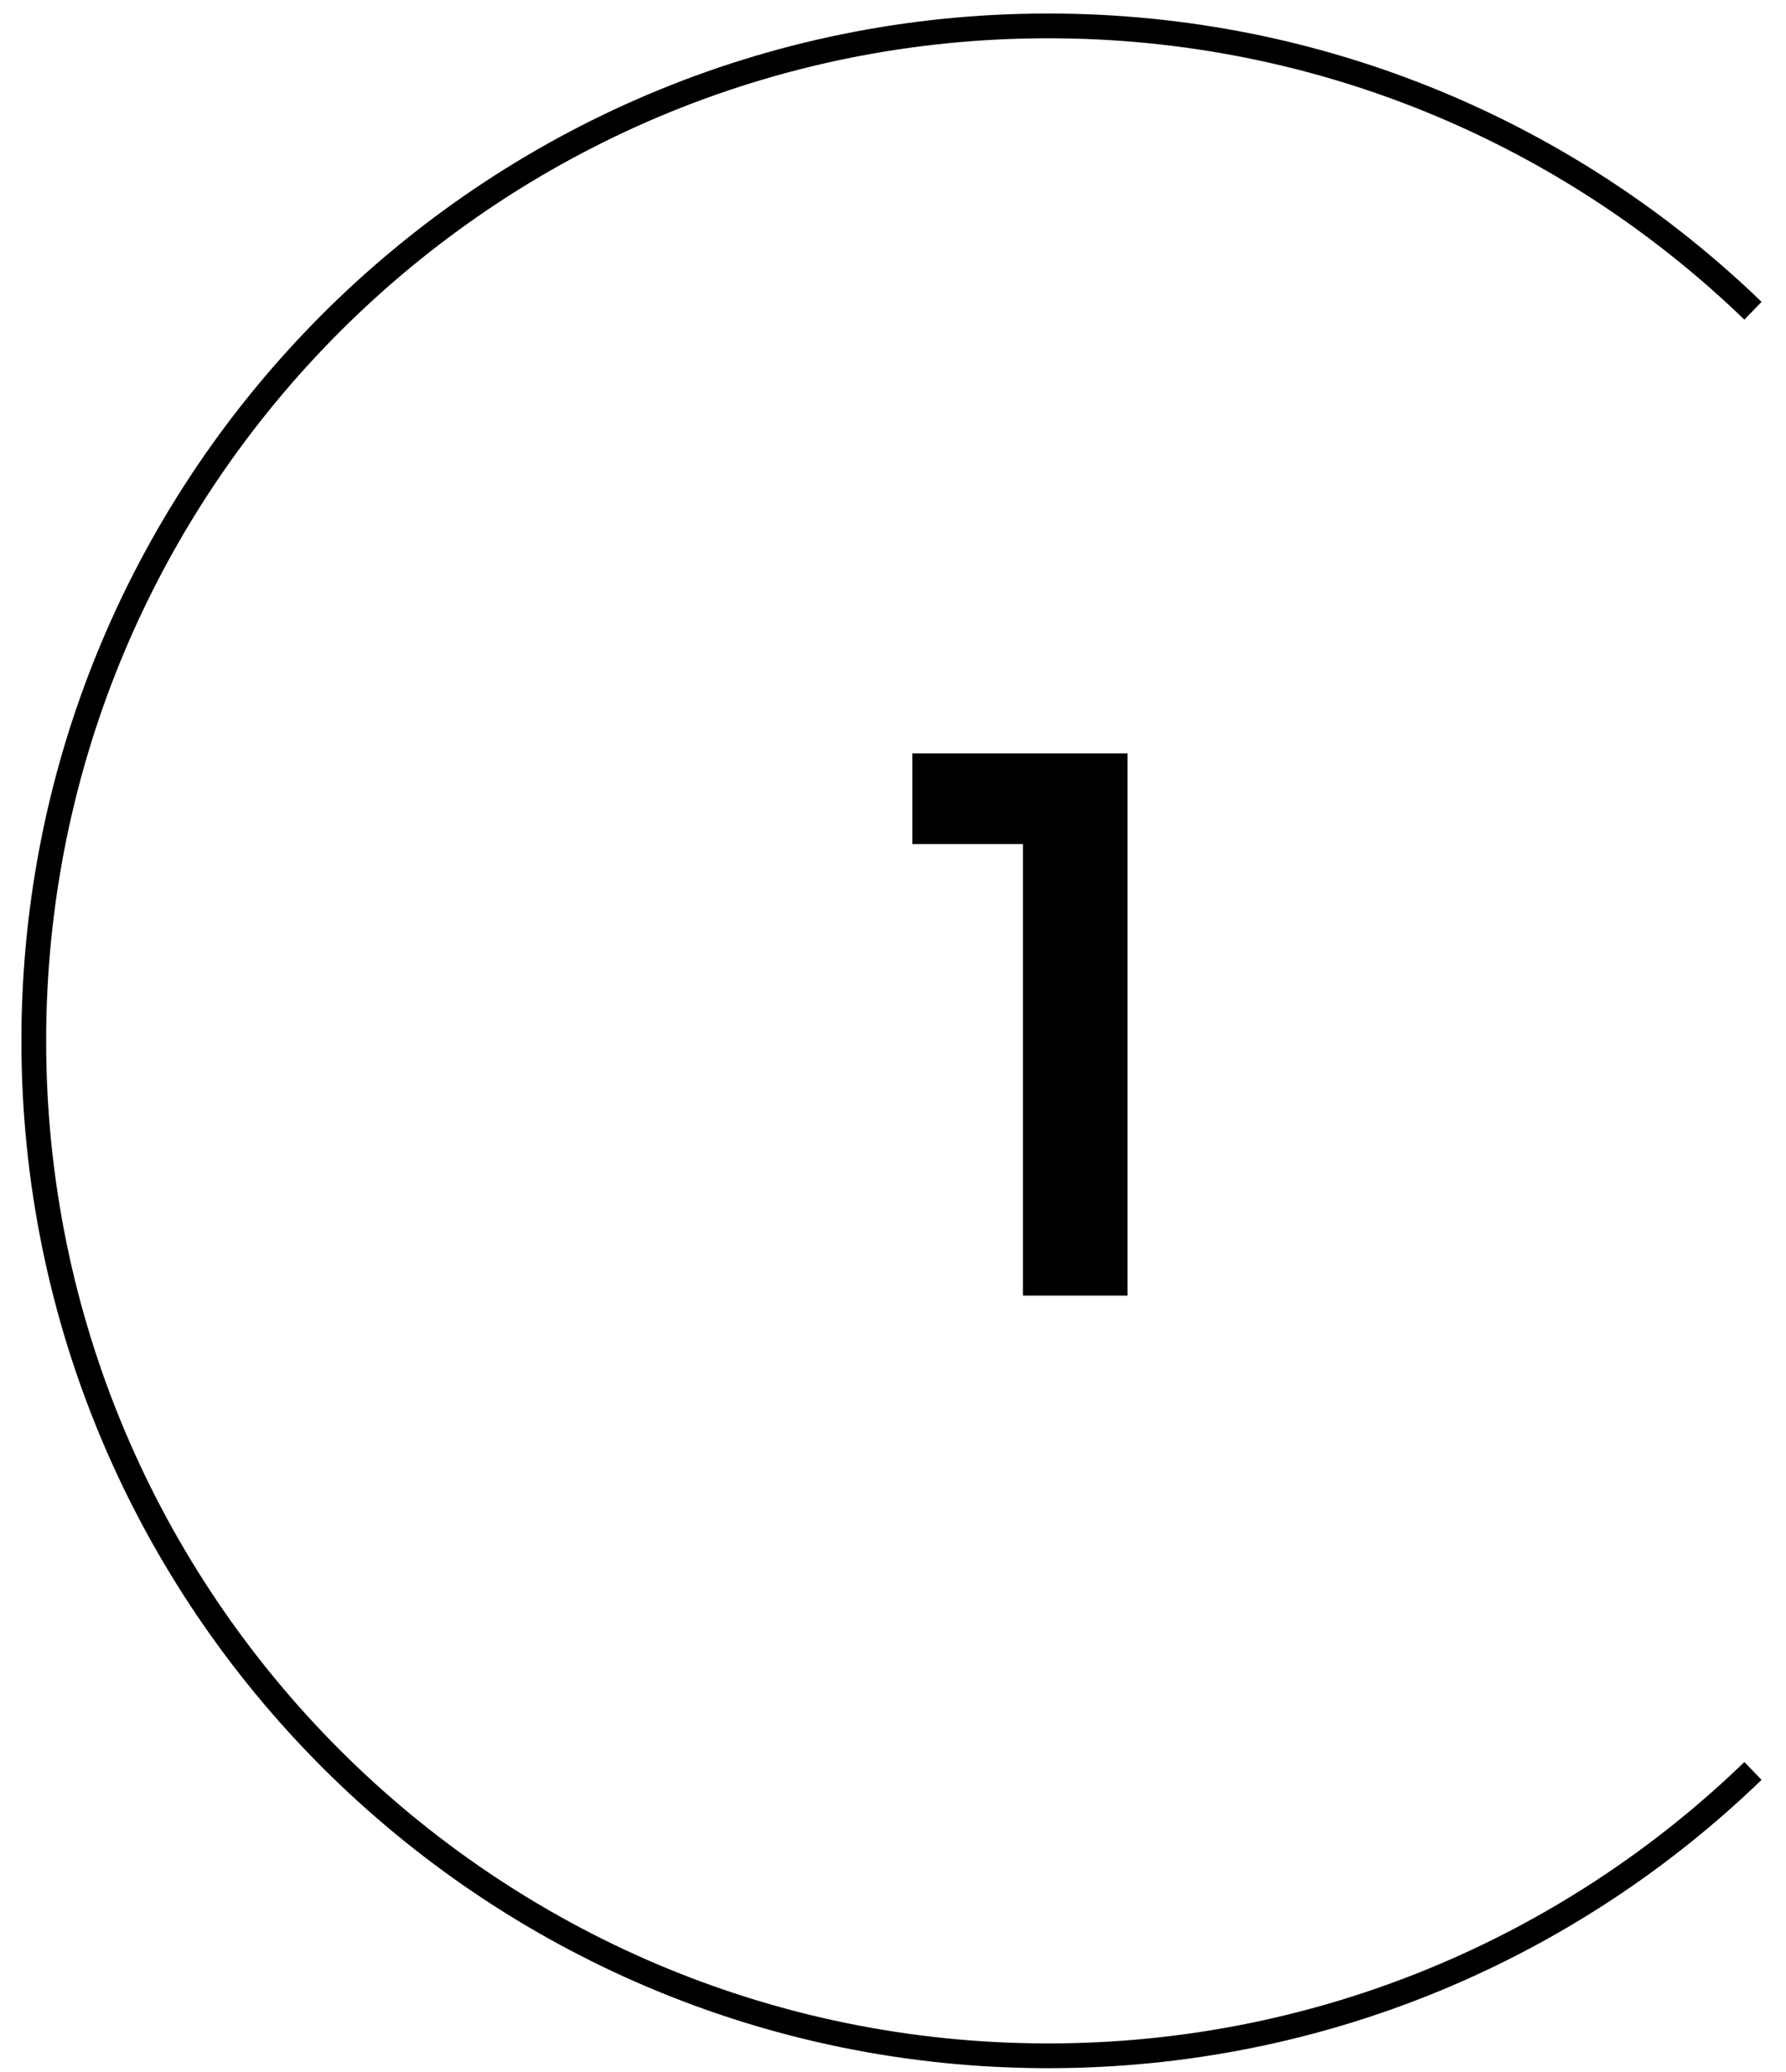
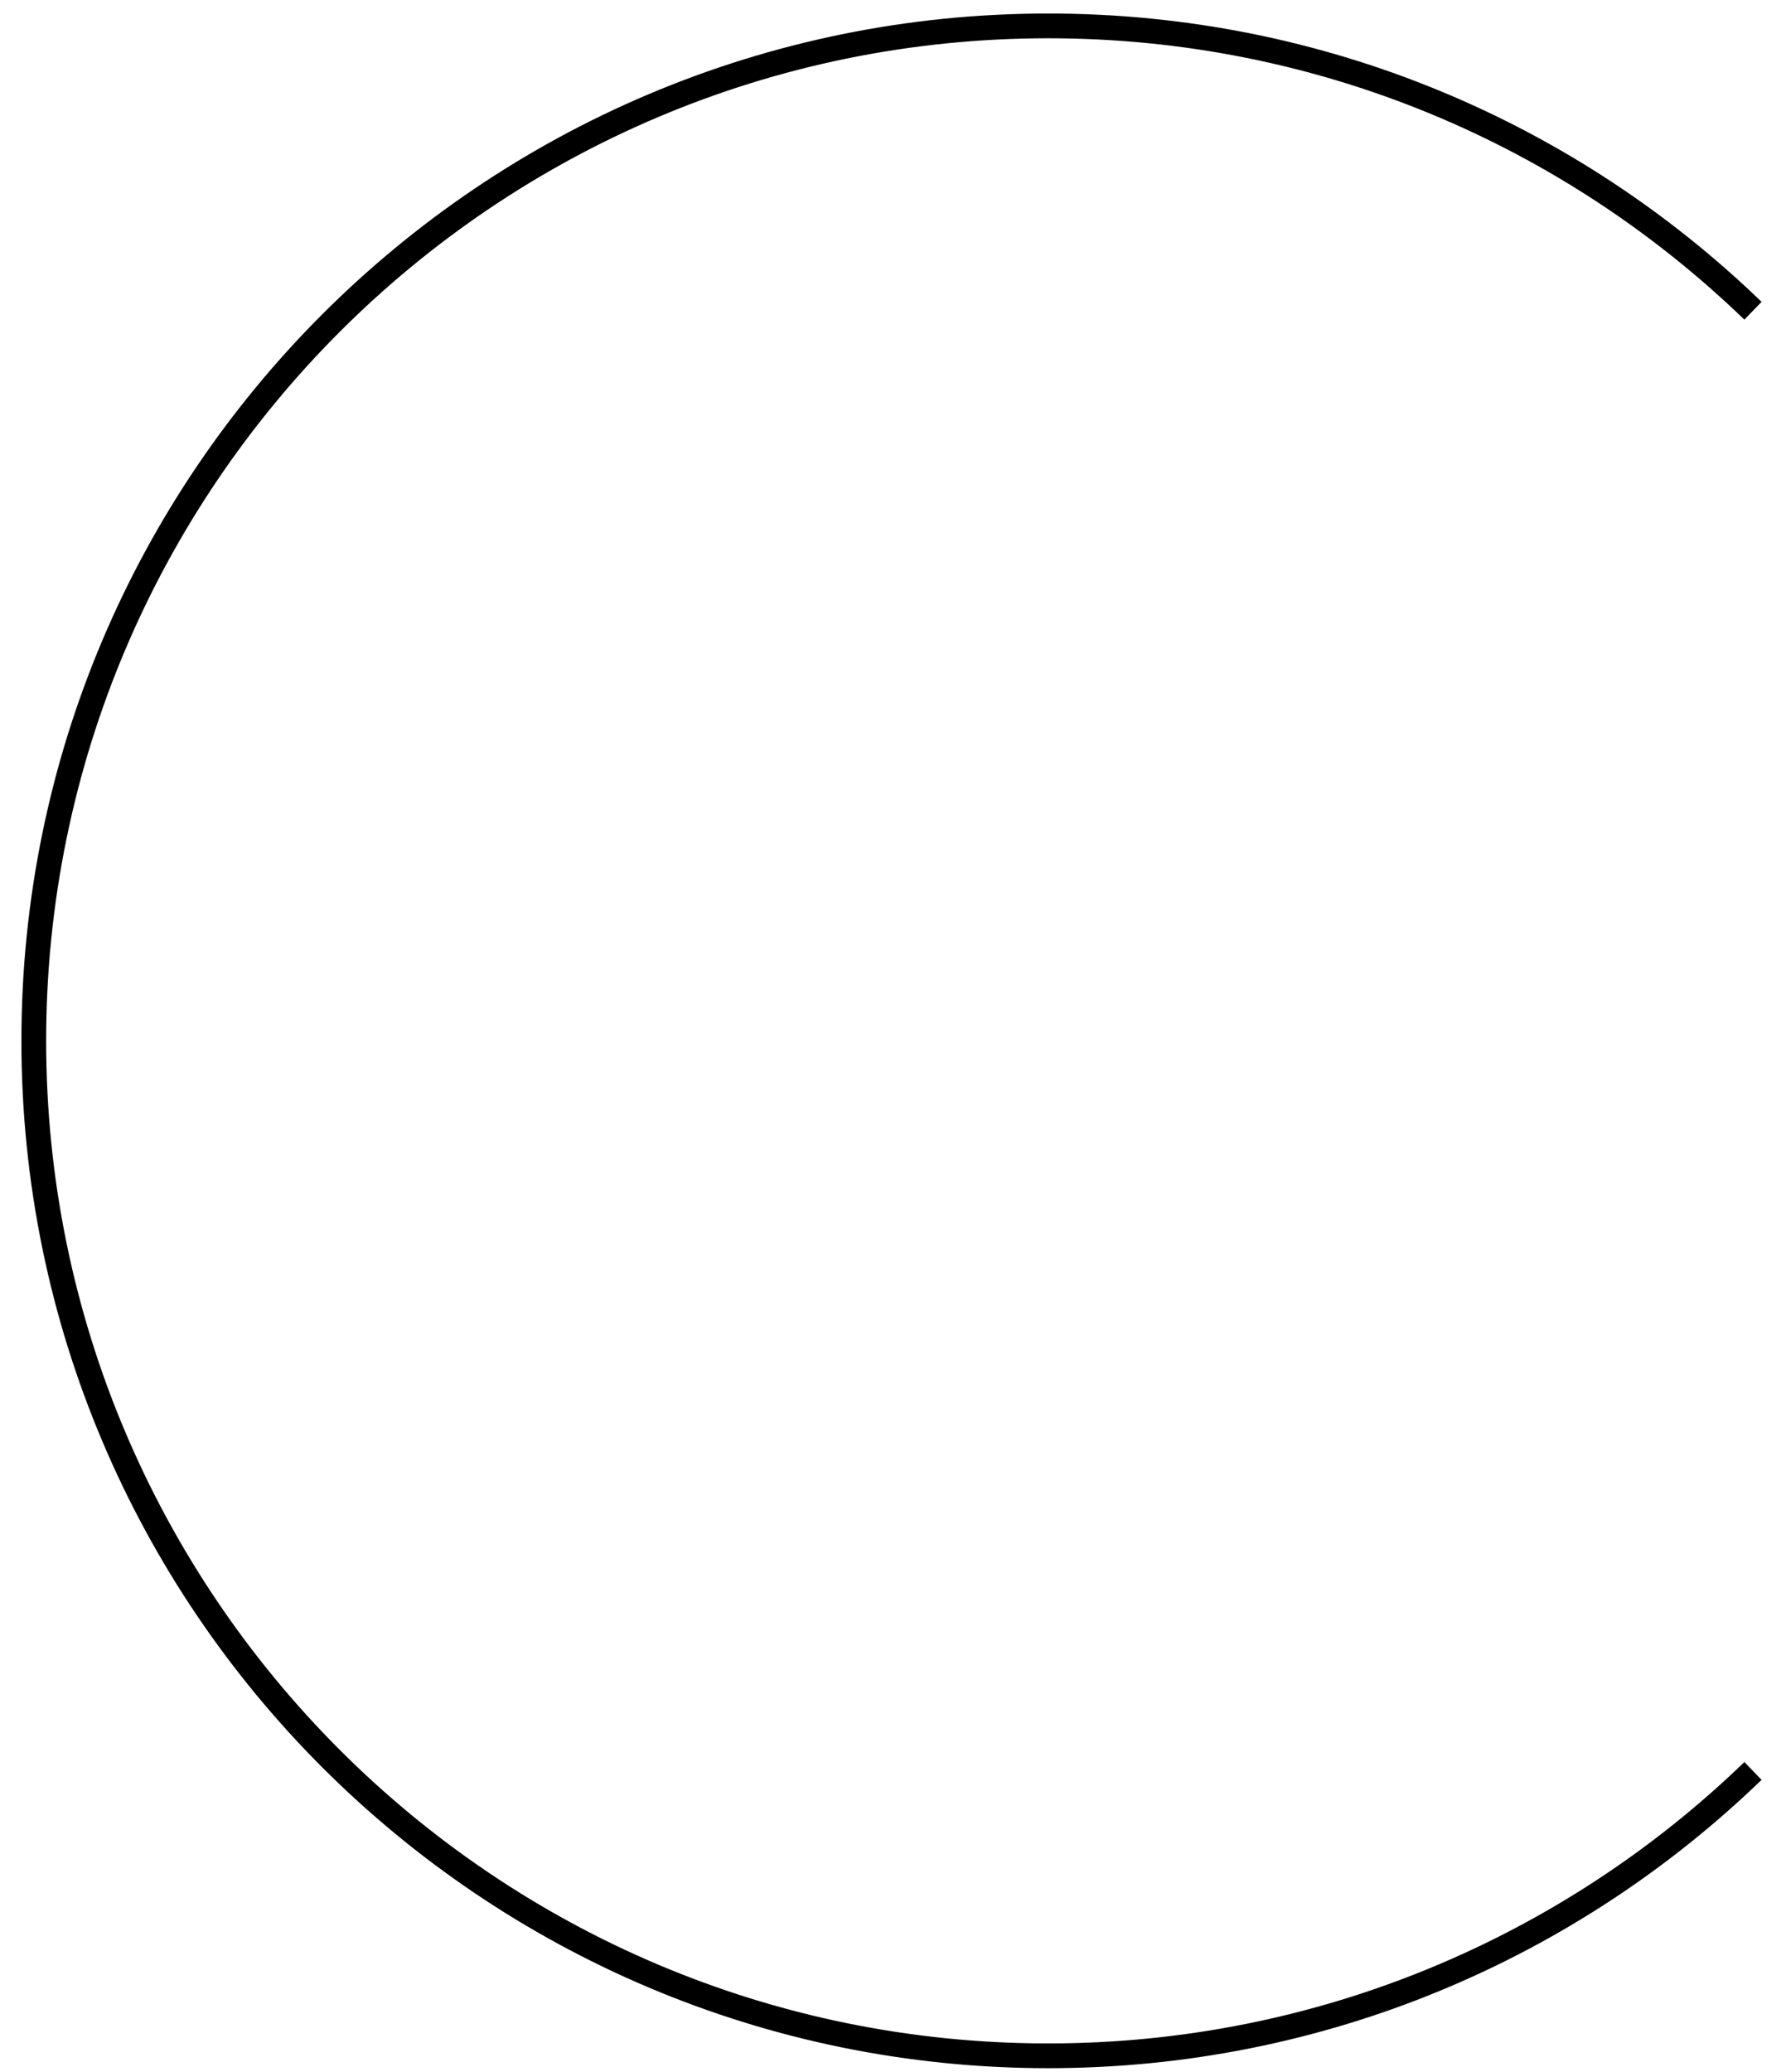
<svg xmlns="http://www.w3.org/2000/svg" width="69" height="80" viewBox="0 0 69 80" fill="none">
  <path d="M67.724 12C60.673 5.19 51.075 1 40.498 1C18.852 1 1.305 18.547 1.305 40.193C1.305 61.839 18.852 79.387 40.498 79.387C51.075 79.387 60.673 75.197 67.724 68.387" stroke="black" stroke-width="0.956" />
-   <path d="M39.519 50.029V31.618L40.781 32.593H35.246V29.094H43.562V50.029H39.519Z" fill="black" />
</svg>